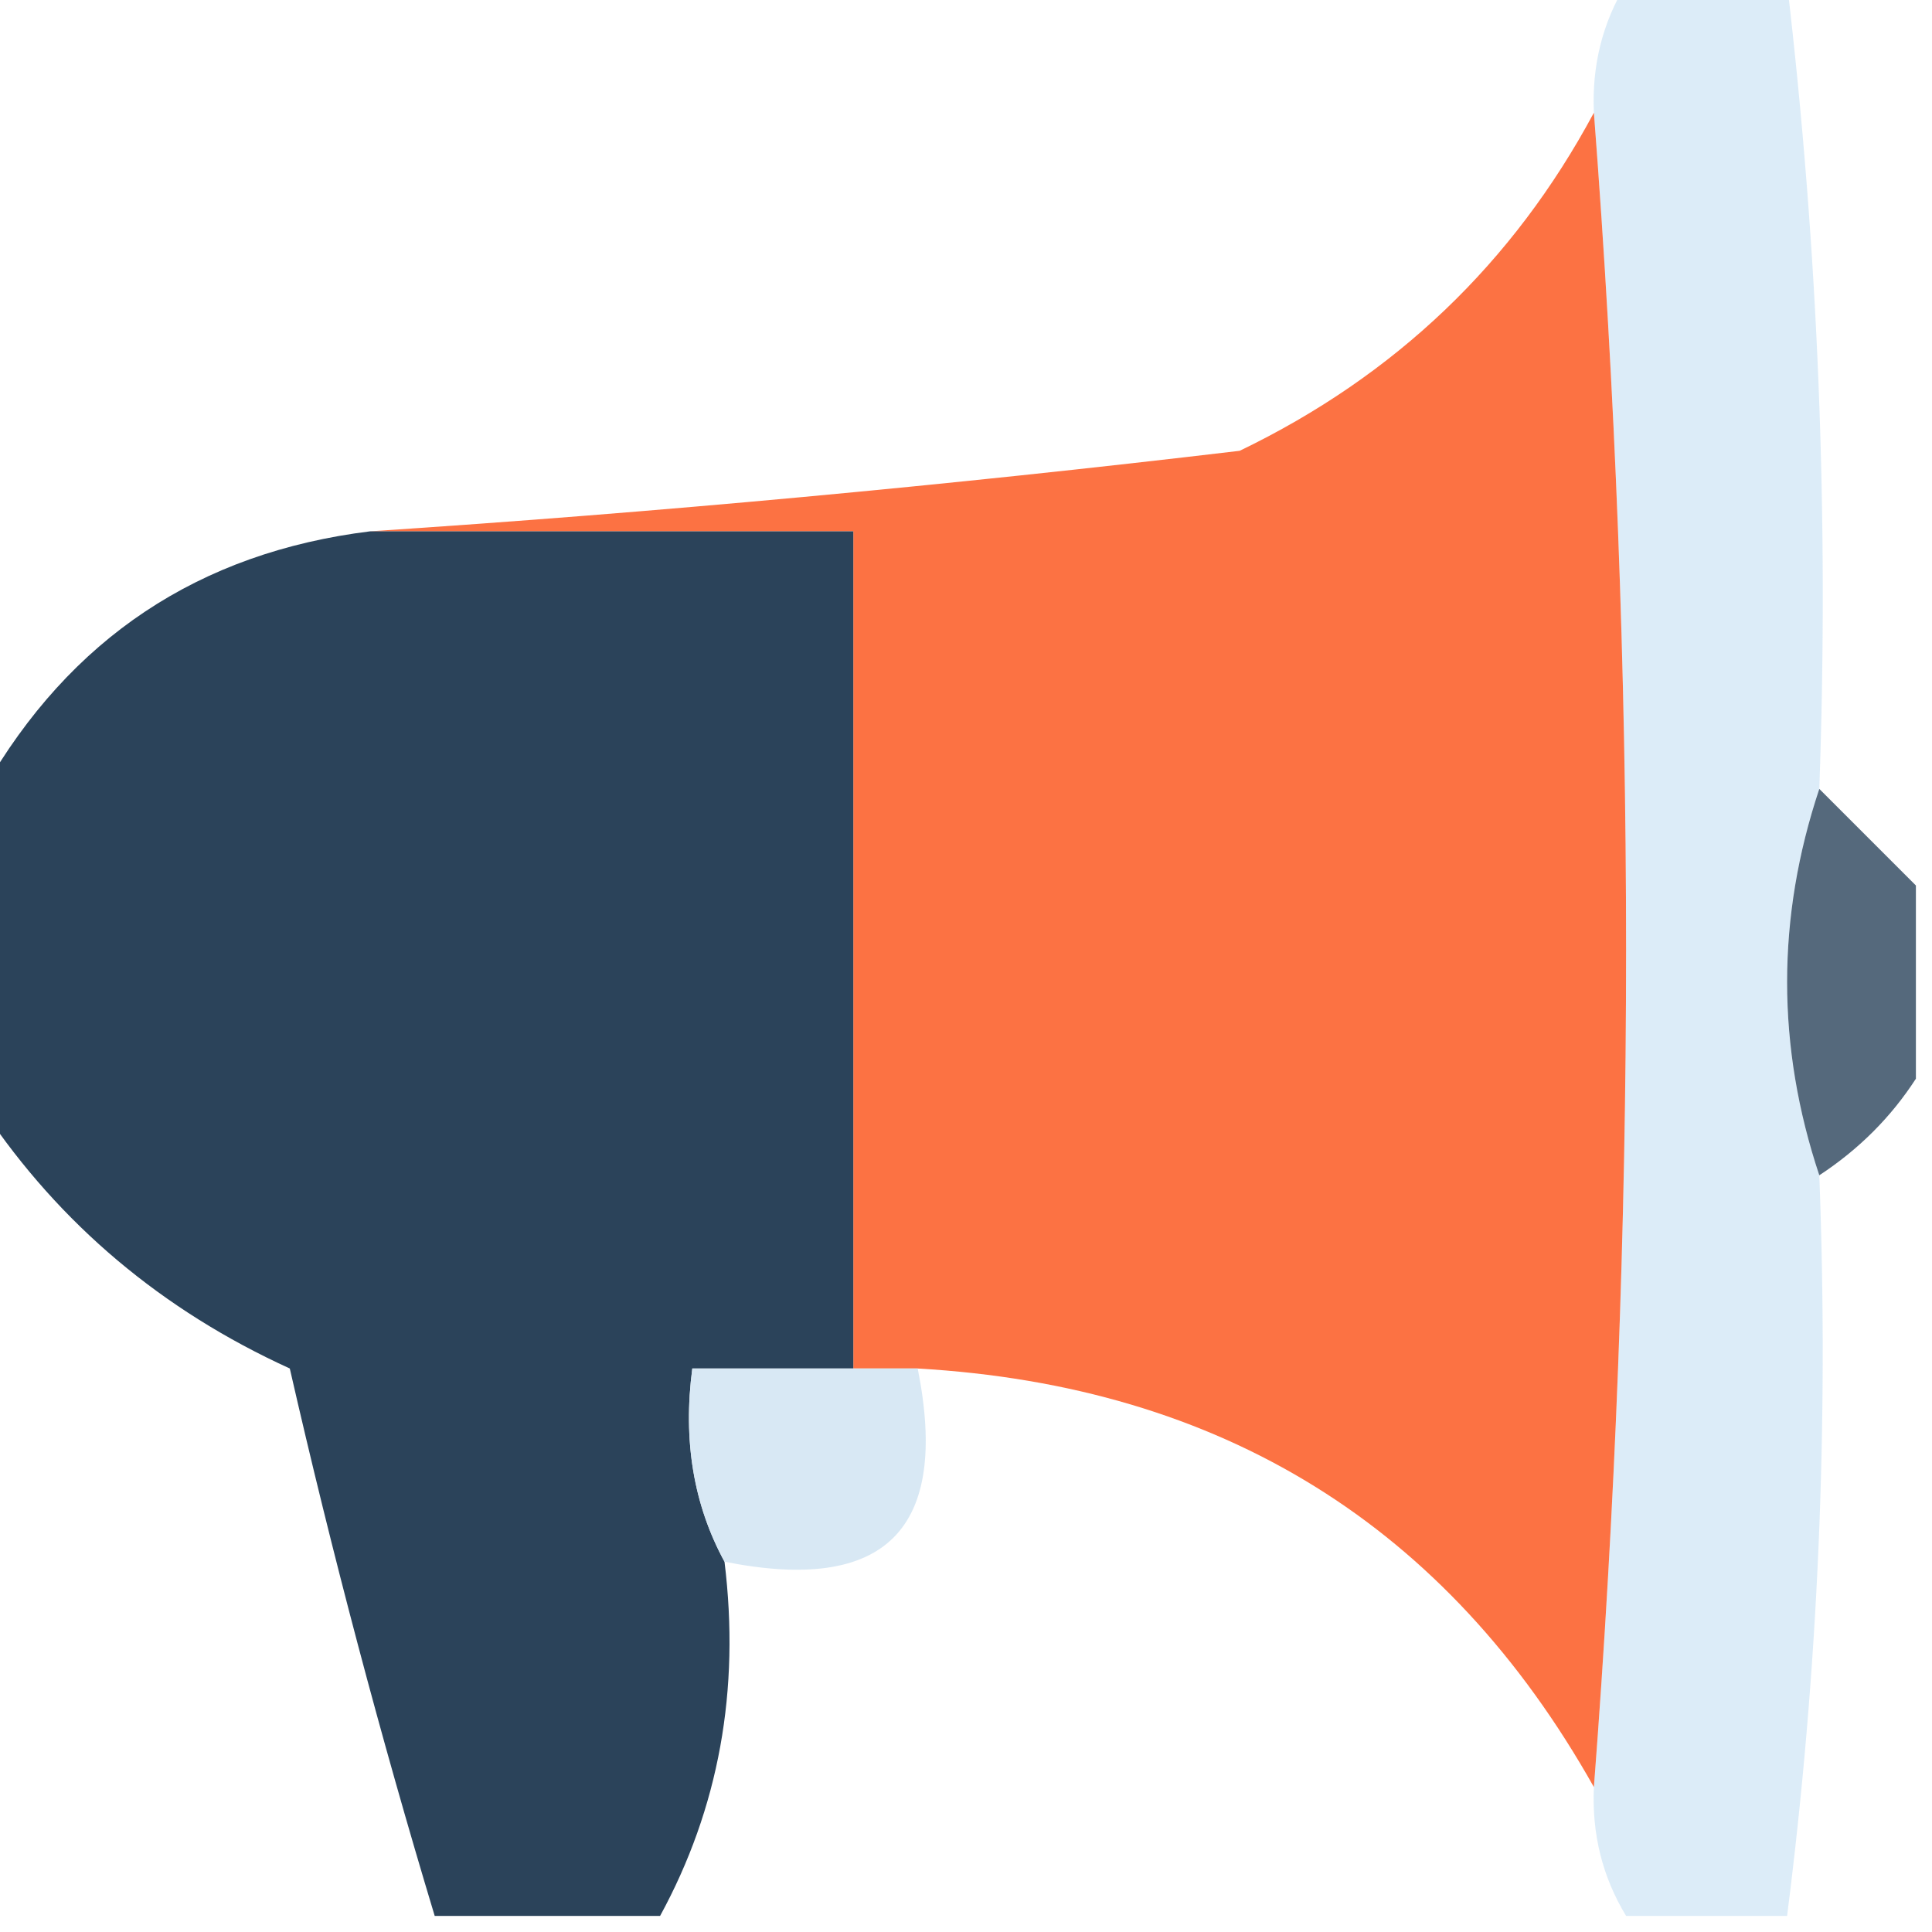
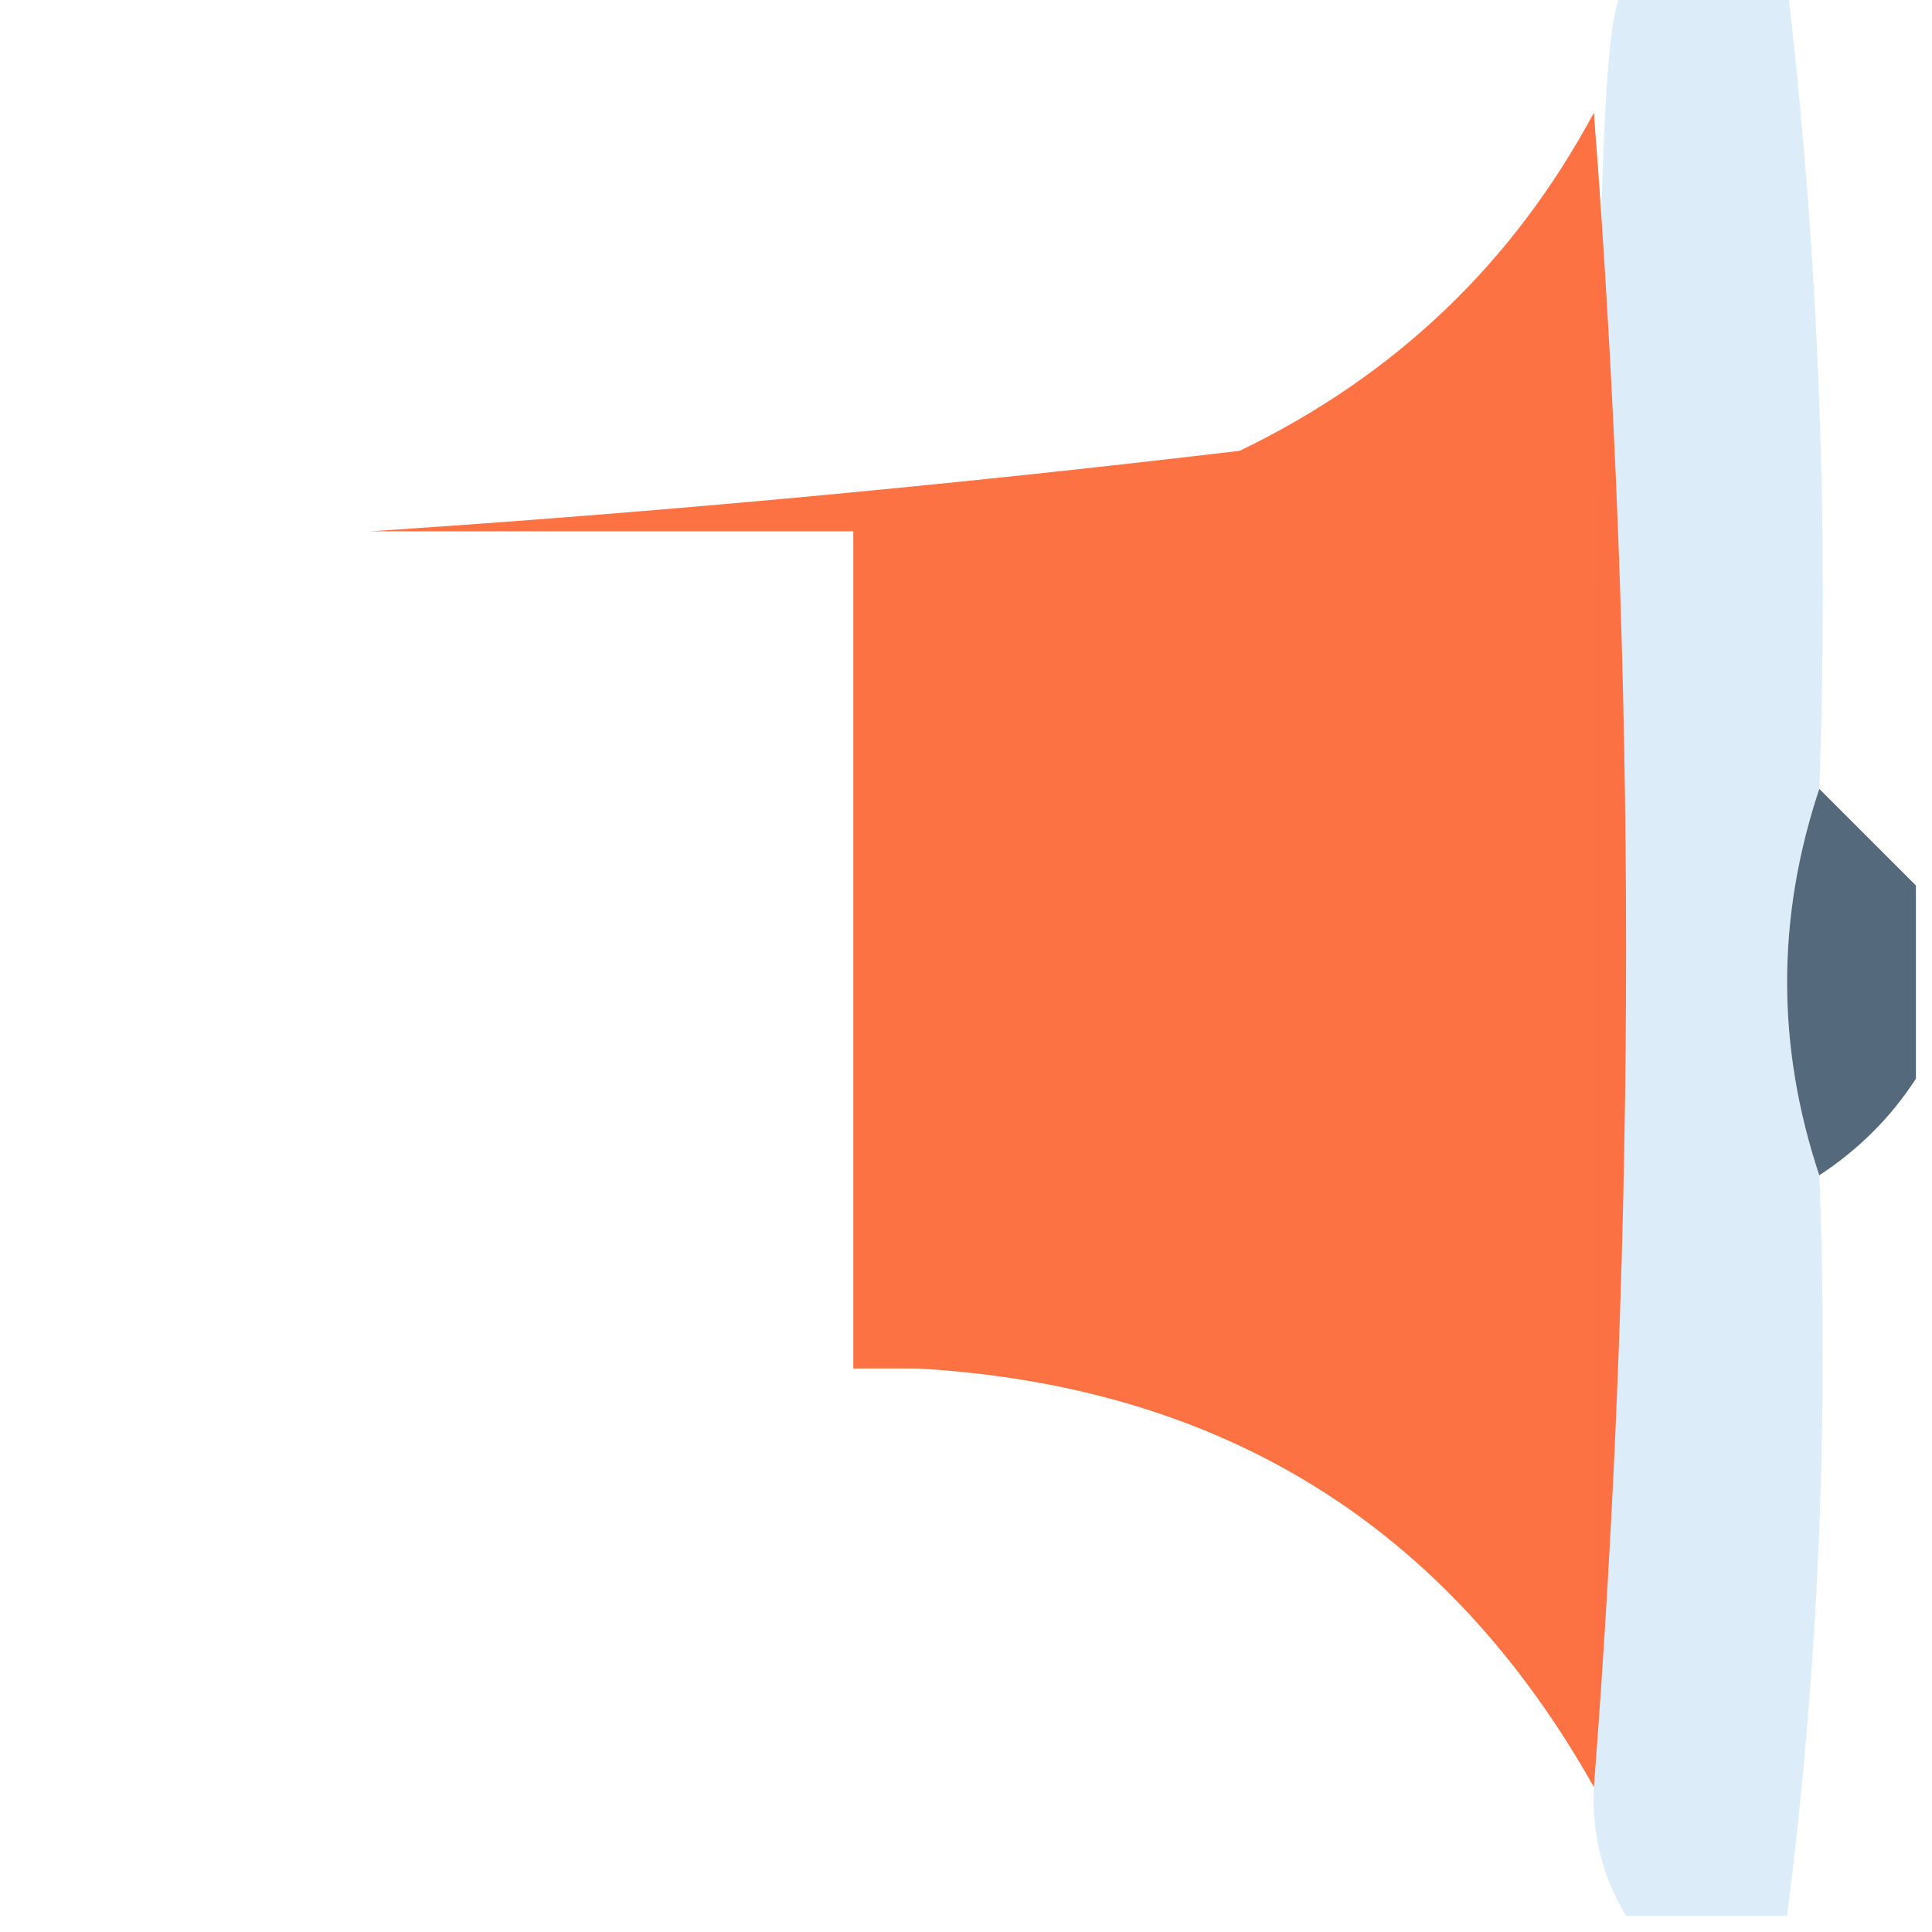
<svg xmlns="http://www.w3.org/2000/svg" version="1.1" width="60px" height="60px" style="shape-rendering:geometricPrecision; text-rendering:geometricPrecision; image-rendering:optimizeQuality; fill-rule:evenodd; clip-rule:evenodd">
  <g>
-     <path style="opacity:0.852" fill="#d6e9f7" d="M 50.5,-0.5 C 52.167,-0.5 53.833,-0.5 55.5,-0.5C 56.469,7.748 56.802,16.082 56.5,24.5C 55.167,28.5 55.167,32.5 56.5,36.5C 56.799,44.253 56.466,51.92 55.5,59.5C 53.833,59.5 52.167,59.5 50.5,59.5C 49.766,58.292 49.433,56.959 49.5,55.5C 50.833,38.167 50.833,20.833 49.5,3.5C 49.433,2.041 49.766,0.708 50.5,-0.5 Z" />
+     <path style="opacity:0.852" fill="#d6e9f7" d="M 50.5,-0.5 C 52.167,-0.5 53.833,-0.5 55.5,-0.5C 56.469,7.748 56.802,16.082 56.5,24.5C 55.167,28.5 55.167,32.5 56.5,36.5C 56.799,44.253 56.466,51.92 55.5,59.5C 53.833,59.5 52.167,59.5 50.5,59.5C 49.766,58.292 49.433,56.959 49.5,55.5C 49.433,2.041 49.766,0.708 50.5,-0.5 Z" />
  </g>
  <g>
    <path style="opacity:0.969" fill="#fc6f3e" d="M 49.5,3.5 C 50.833,20.833 50.833,38.167 49.5,55.5C 44.929,47.375 37.929,43.042 28.5,42.5C 27.833,42.5 27.167,42.5 26.5,42.5C 26.5,33.833 26.5,25.167 26.5,16.5C 21.5,16.5 16.5,16.5 11.5,16.5C 20.398,15.915 29.398,15.081 38.5,14C 43.327,11.672 46.994,8.172 49.5,3.5 Z" />
  </g>
  <g>
-     <path style="opacity:0.983" fill="#284058" d="M 11.5,16.5 C 16.5,16.5 21.5,16.5 26.5,16.5C 26.5,25.167 26.5,33.833 26.5,42.5C 24.833,42.5 23.167,42.5 21.5,42.5C 21.205,44.735 21.539,46.735 22.5,48.5C 22.99,52.487 22.324,56.154 20.5,59.5C 18.167,59.5 15.833,59.5 13.5,59.5C 11.815,53.92 10.315,48.254 9,42.5C 5.031,40.69 1.864,38.023 -0.5,34.5C -0.5,31.167 -0.5,27.833 -0.5,24.5C 2.172,19.826 6.172,17.159 11.5,16.5 Z" />
-   </g>
+     </g>
  <g>
    <path style="opacity:0.79" fill="#29425a" d="M 56.5,24.5 C 57.5,25.5 58.5,26.5 59.5,27.5C 59.5,29.5 59.5,31.5 59.5,33.5C 58.728,34.694 57.728,35.694 56.5,36.5C 55.167,32.5 55.167,28.5 56.5,24.5 Z" />
  </g>
  <g>
-     <path style="opacity:0.88" fill="#d3e5f3" d="M 26.5,42.5 C 27.167,42.5 27.833,42.5 28.5,42.5C 29.5,47.5 27.5,49.5 22.5,48.5C 21.539,46.735 21.205,44.735 21.5,42.5C 23.167,42.5 24.833,42.5 26.5,42.5 Z" />
-   </g>
+     </g>
</svg>